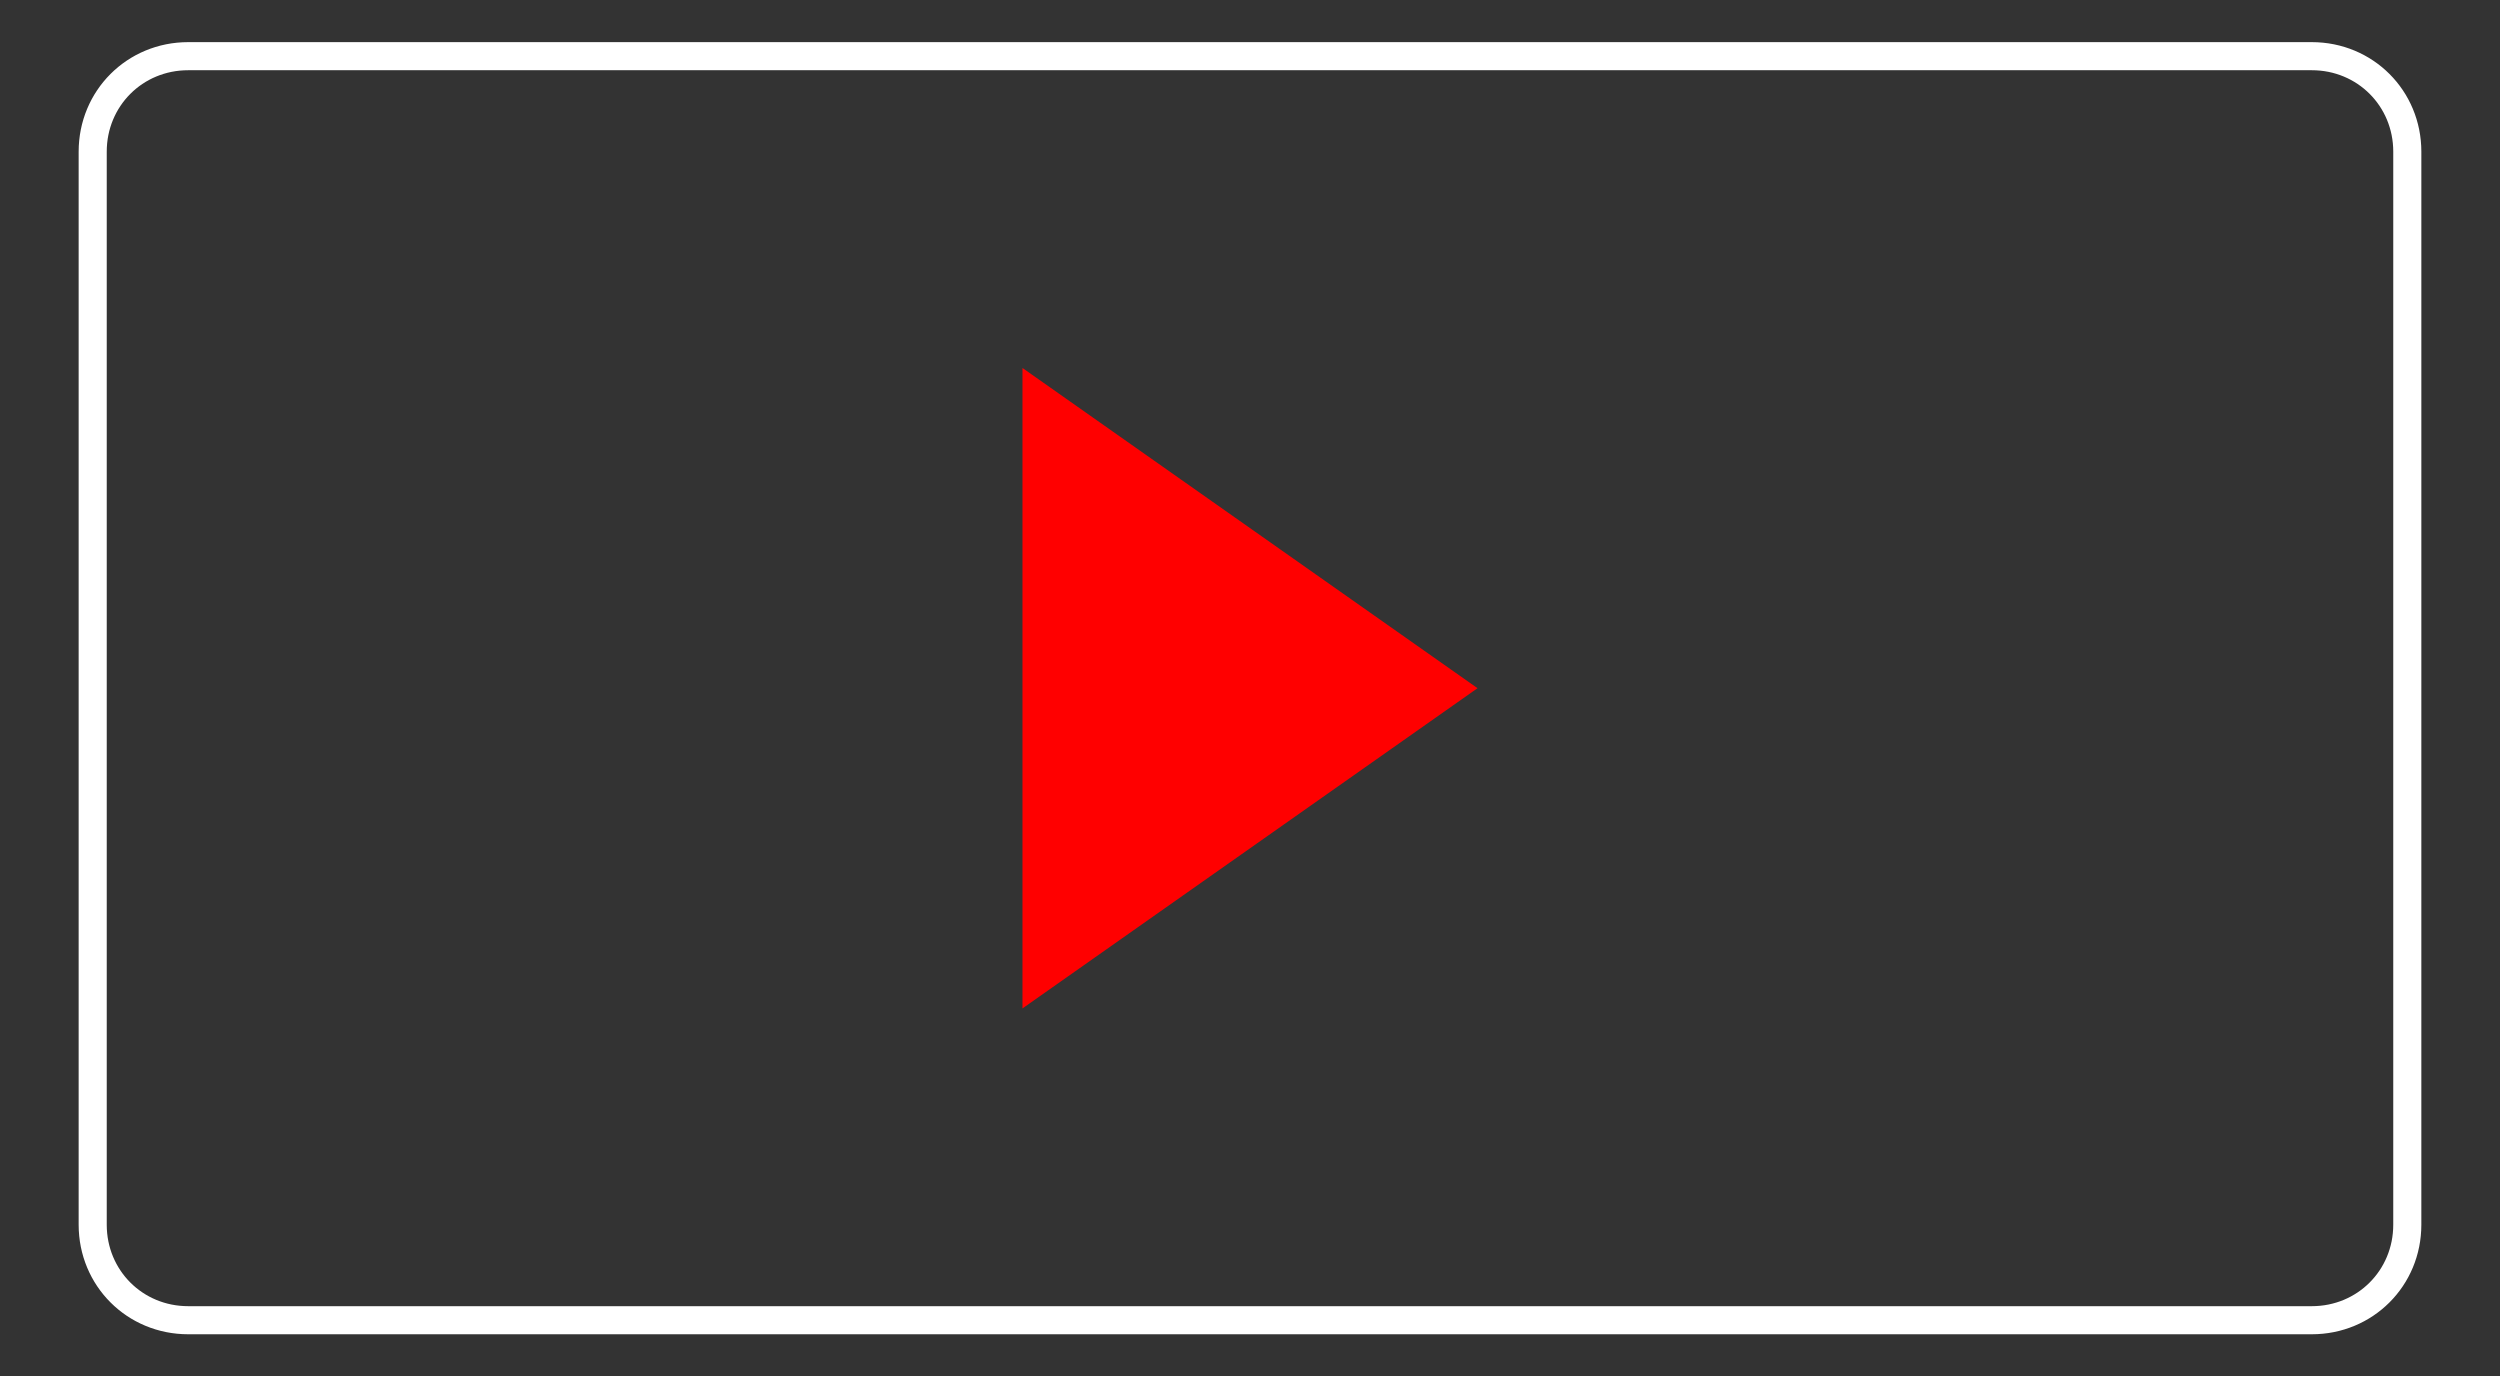
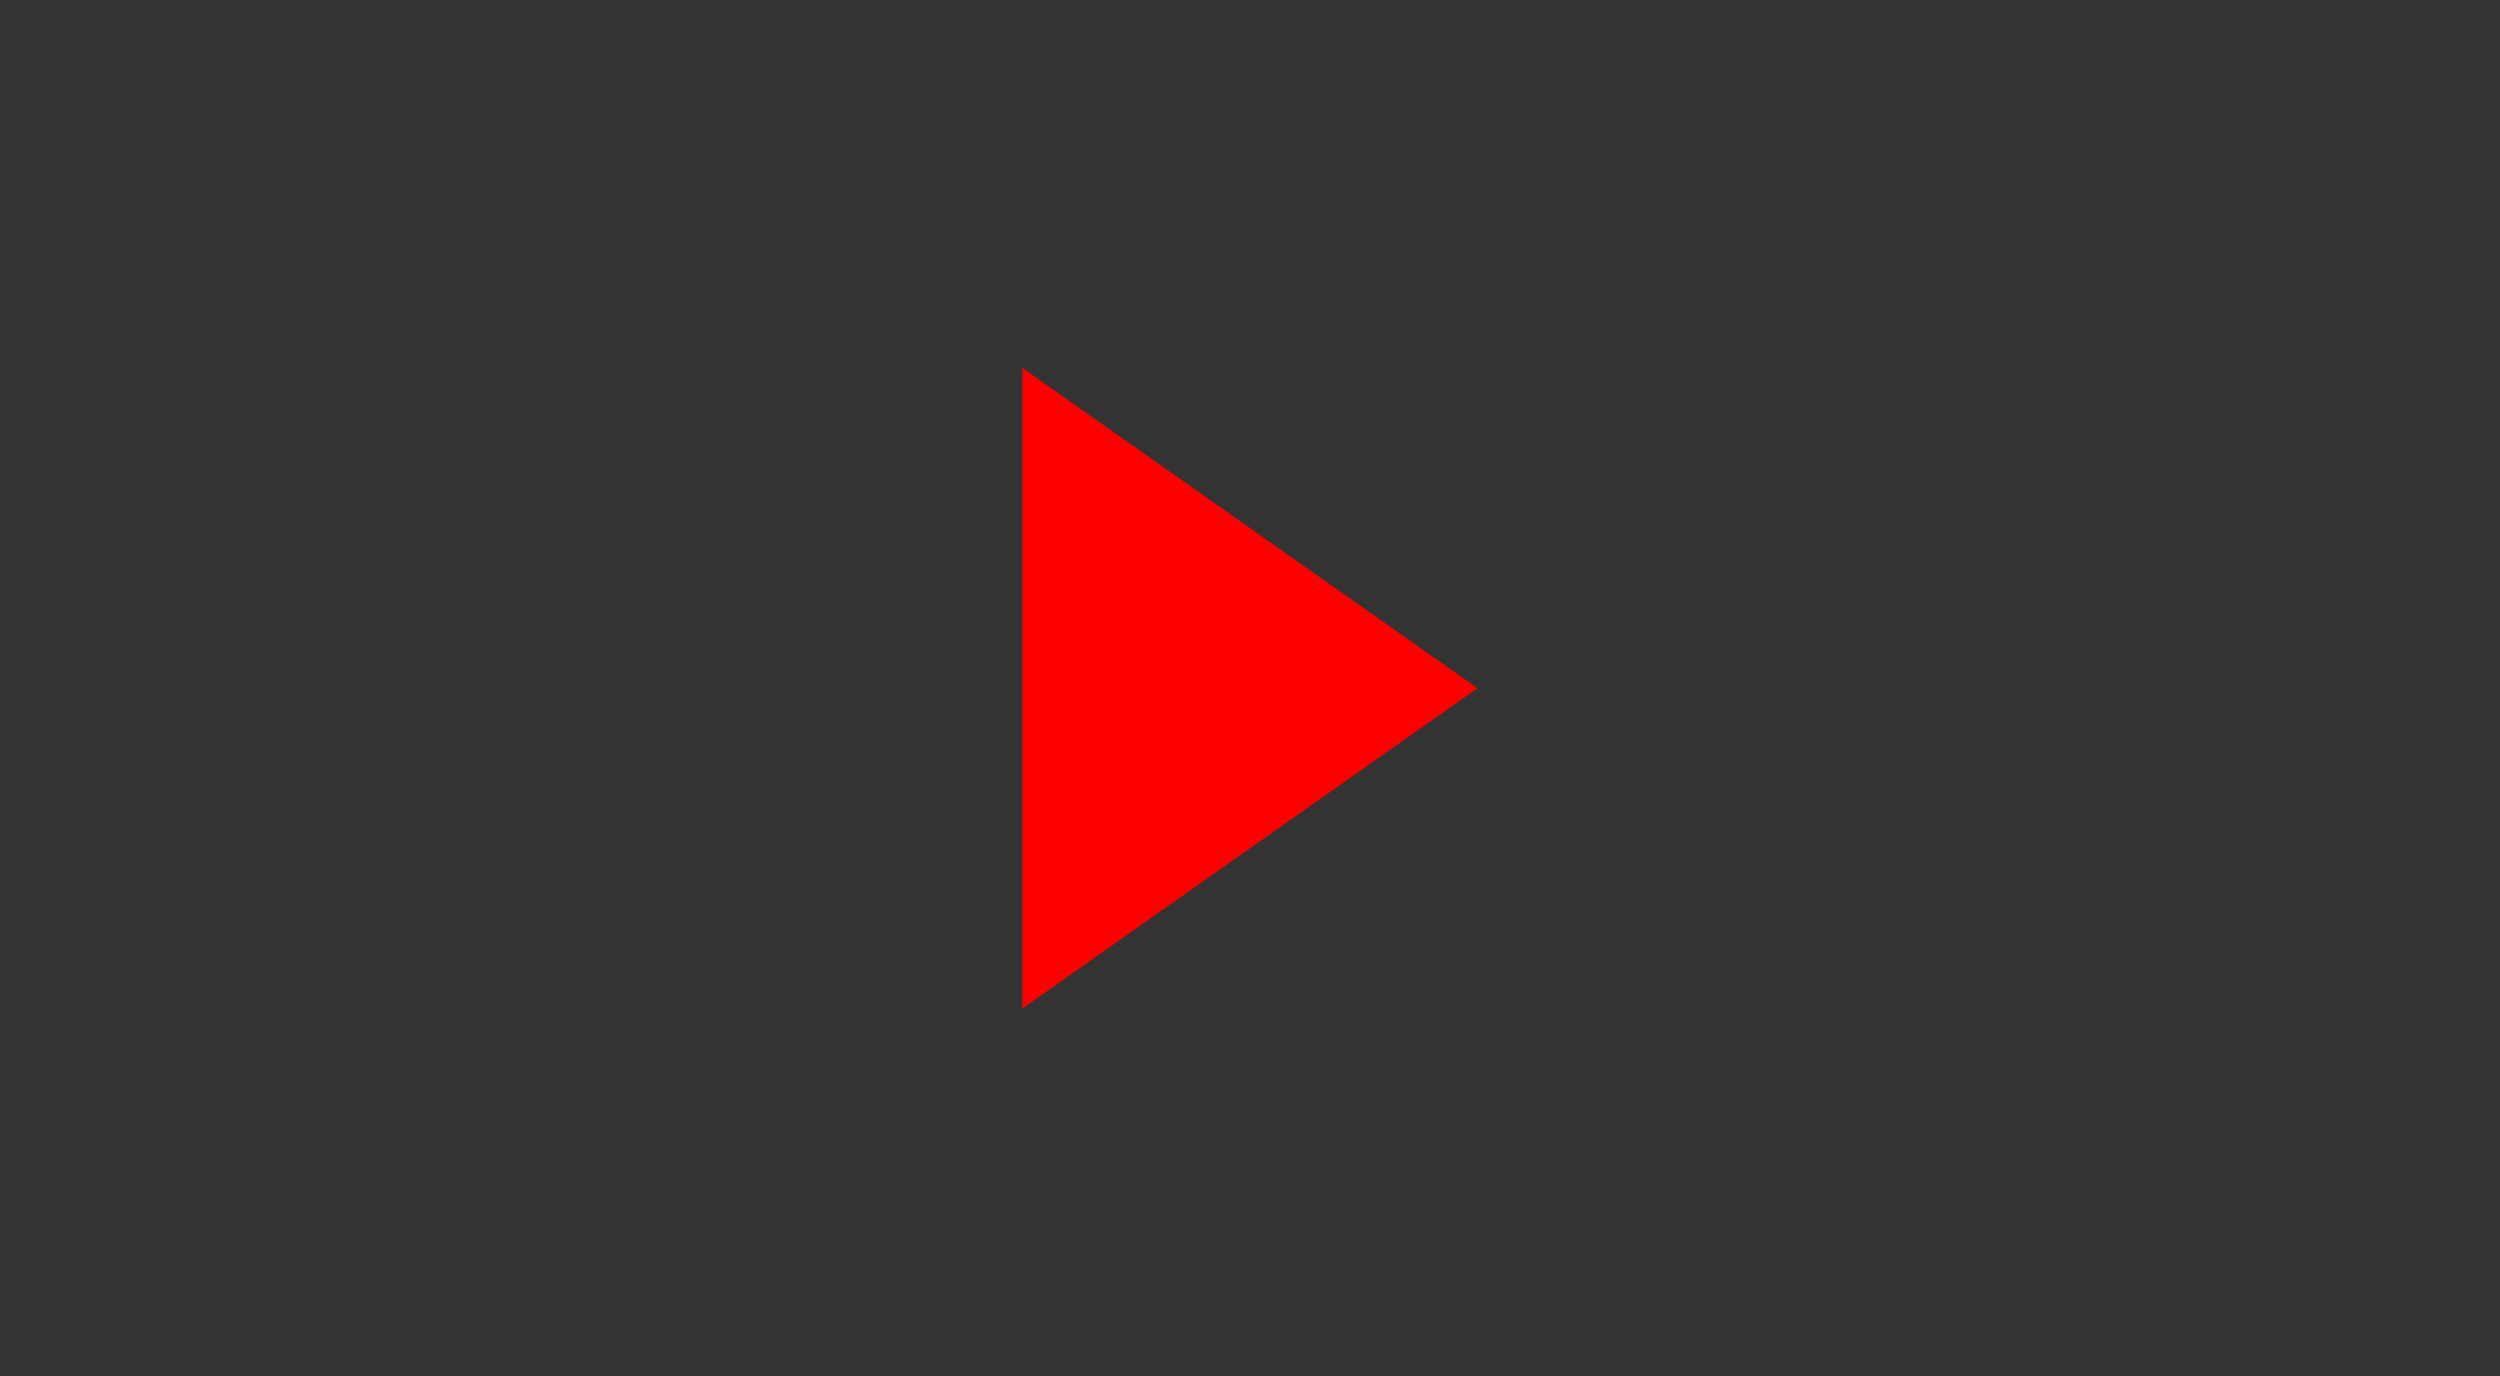
<svg xmlns="http://www.w3.org/2000/svg" id="Слой_1" x="0px" y="0px" viewBox="0 0 89 49" style="enable-background:new 0 0 89 49;" xml:space="preserve">
  <rect x="0" y="0" width="89" height="49" fill="#333333" stroke="none" />
  <style type="text/css"> .st0{fill-rule:evenodd;clip-rule:evenodd;fill:none;stroke:#FFFFFF;stroke-miterlimit:10;} .st1{fill-rule:evenodd;clip-rule:evenodd;fill:#FF0000;} </style>
  <g>
    <g id="Слой_1-2">
-       <path class="st0" d="M82.3,2H6.7C4.8,2,3.3,3.5,3.3,5.4c0,0,0,0,0,0v38.2c0,1.9,1.5,3.4,3.4,3.4h75.6c1.9,0,3.4-1.5,3.4-3.4 c0,0,0,0,0,0V5.4C85.7,3.5,84.2,2,82.3,2C82.3,2,82.3,2,82.3,2z" />
-     </g>
+       </g>
    <polygon class="st1" points="36.4,35.9 36.4,13.1 52.6,24.5 " />
  </g>
</svg>